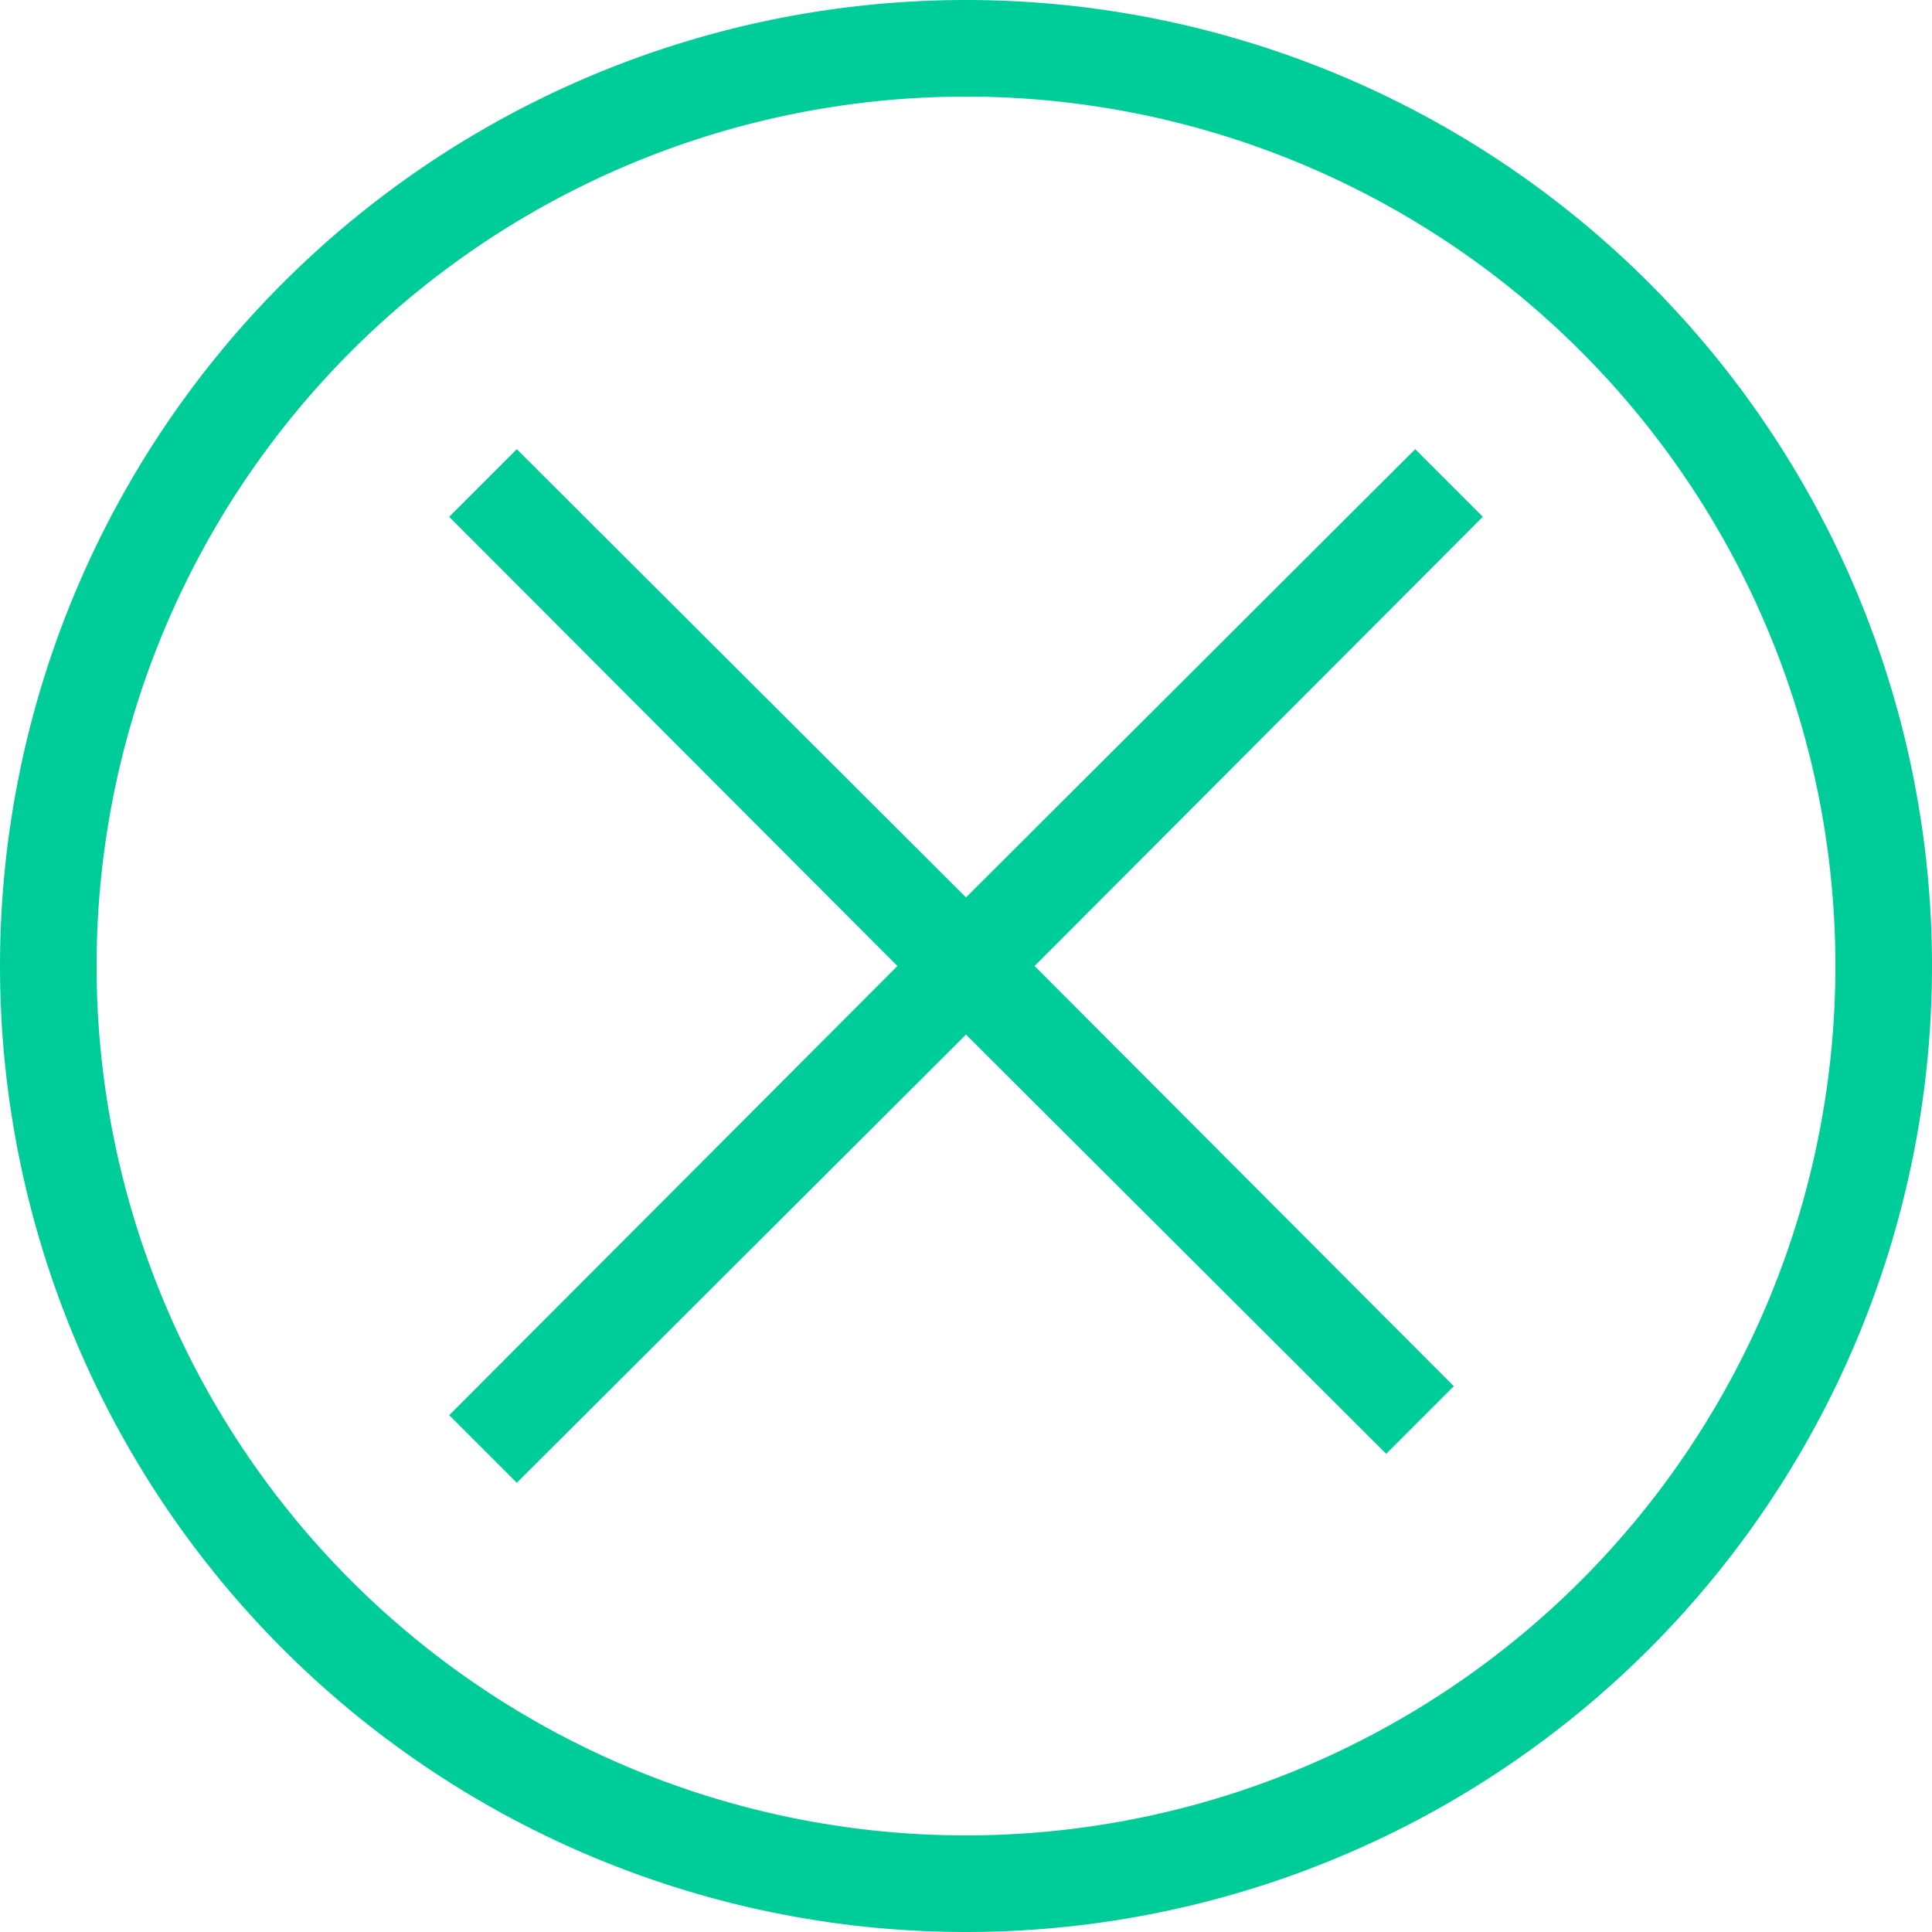
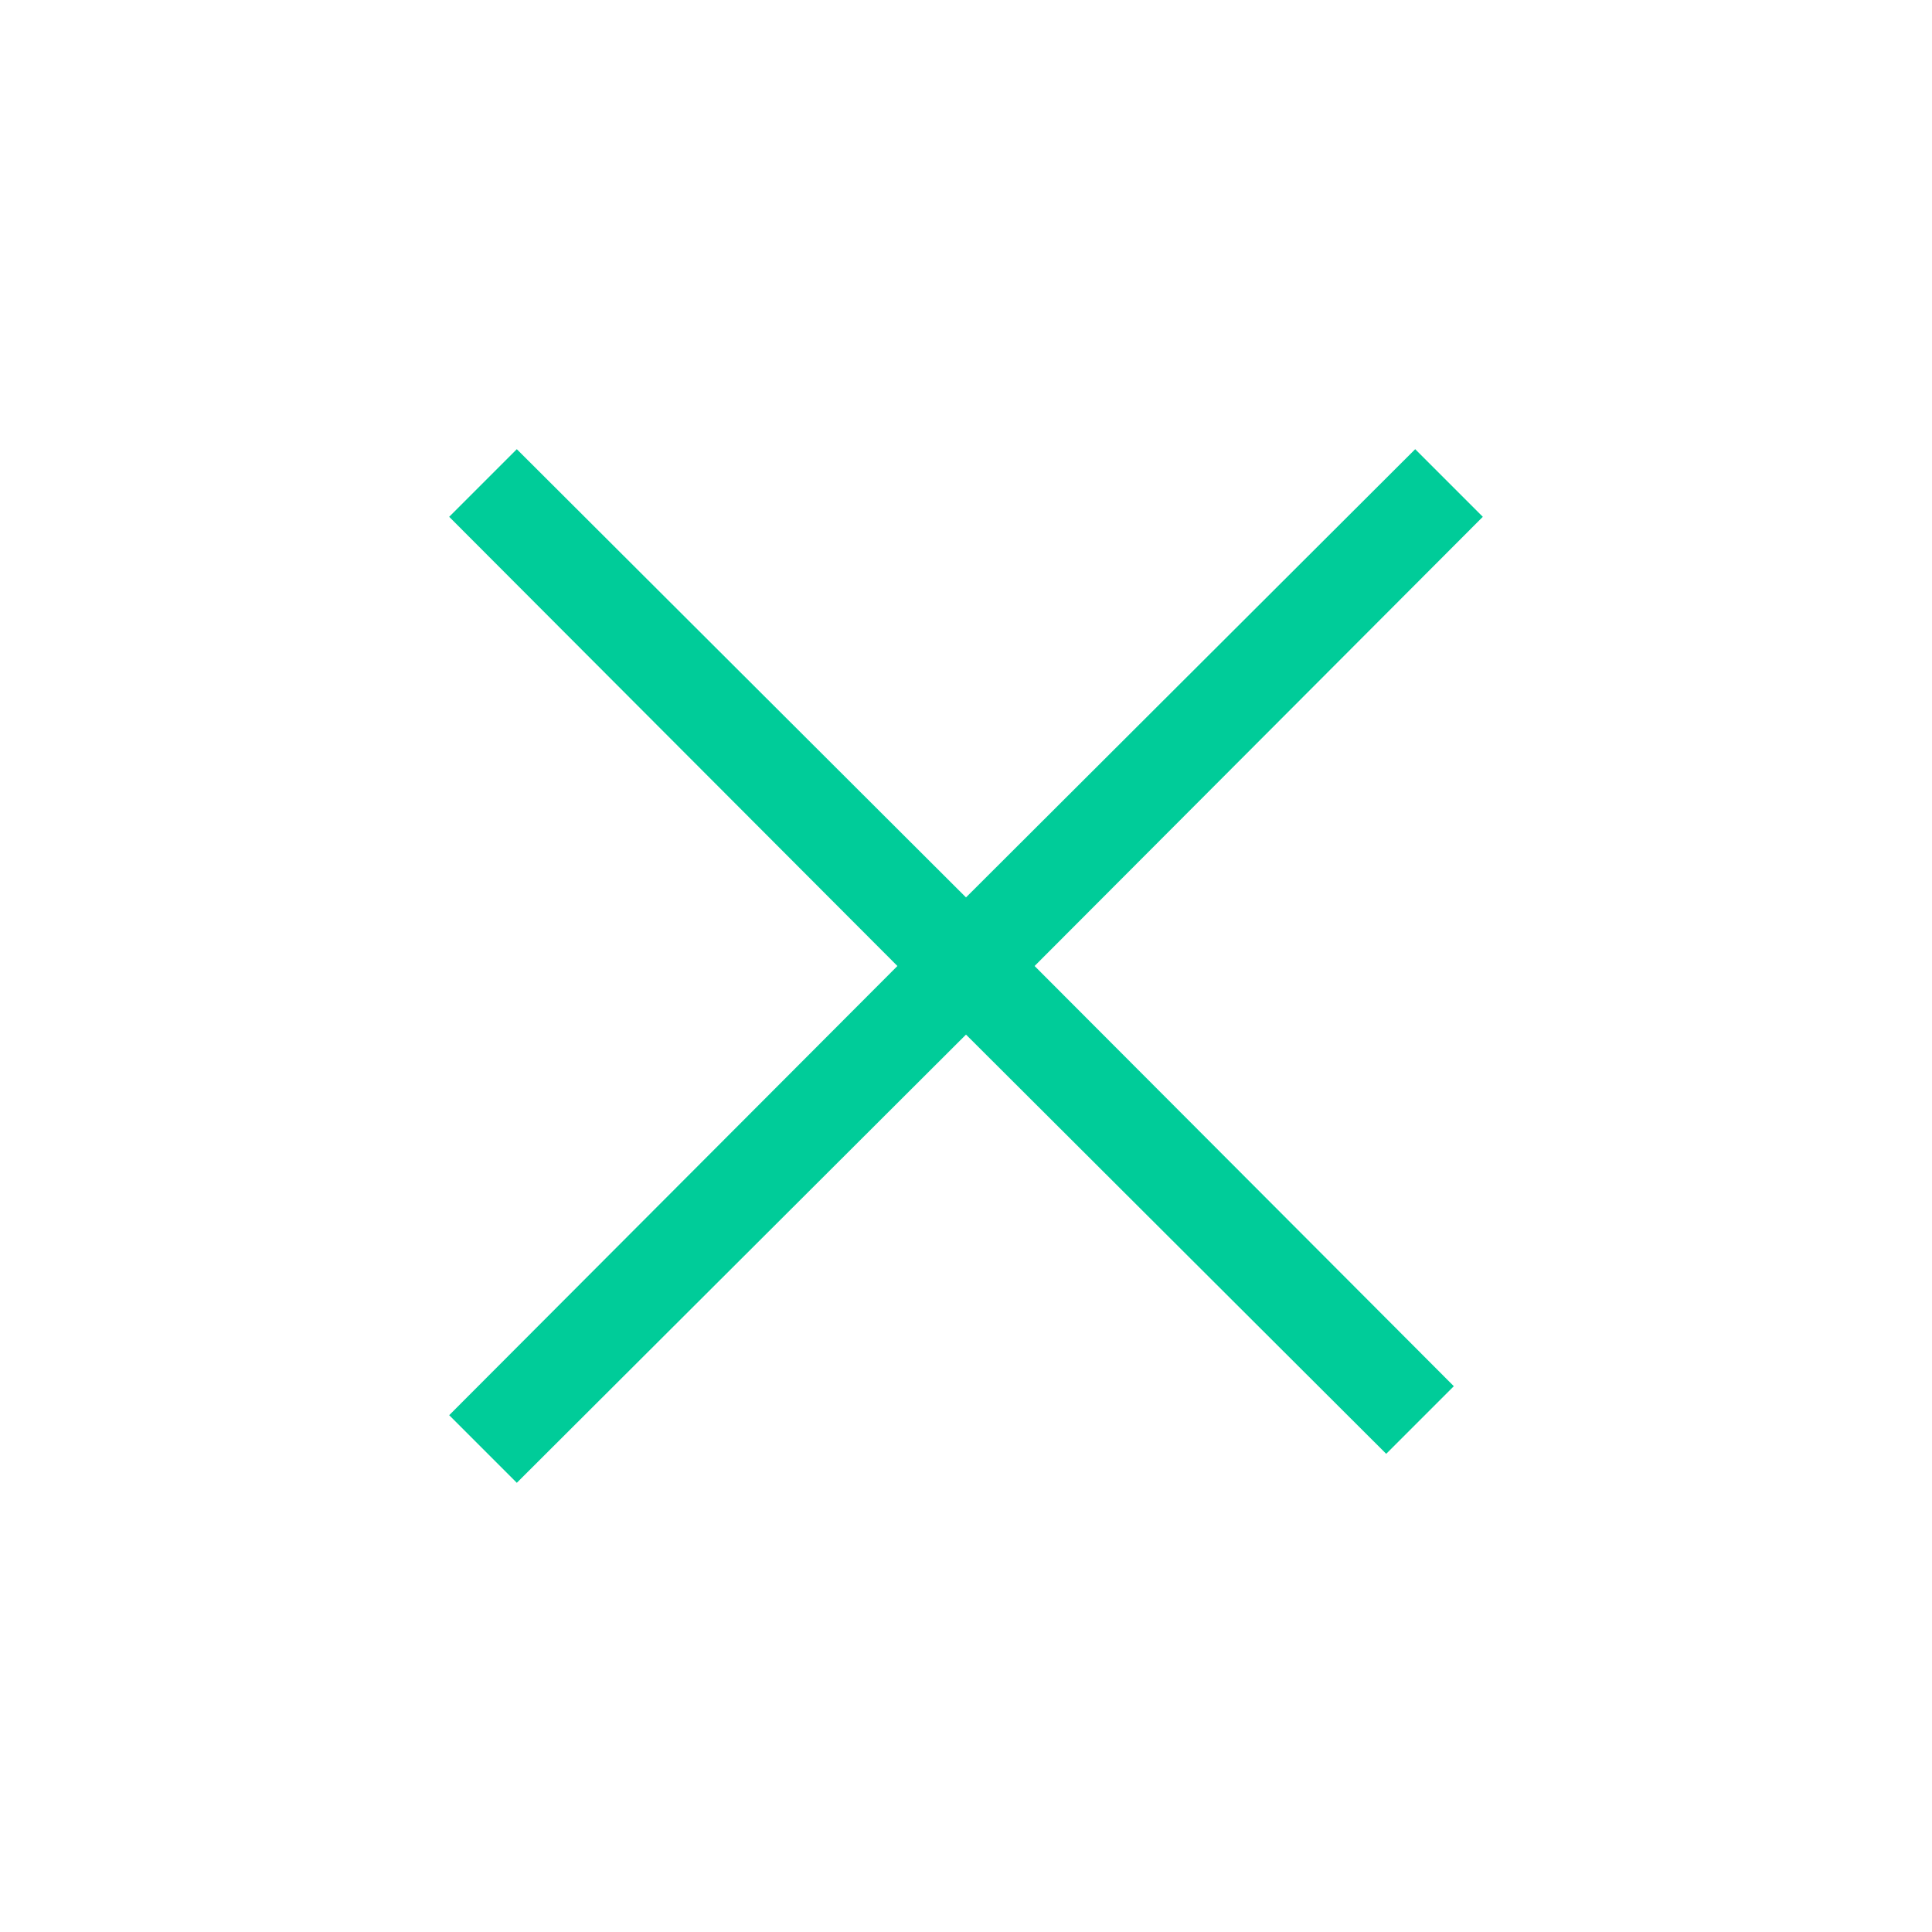
<svg xmlns="http://www.w3.org/2000/svg" viewBox="0 0 20 20" fill="#0c9">
-   <path d="M10,0A10,10,0,1,1,0,10,10,10,0,0,1,10,0Zm0,1a9,9,0,1,1-9,9,9,9,0,0,1,9-9Z" fill-rule="evenodd" />
  <path d="M5.35 15.35l-.7-.7L9.29 10 4.65 5.35l.7-.7L10 9.29l4.65-4.64.7.7L10.71 10l4.34 4.35-.7.7L10 10.71l-4.65 4.64z" />
</svg>